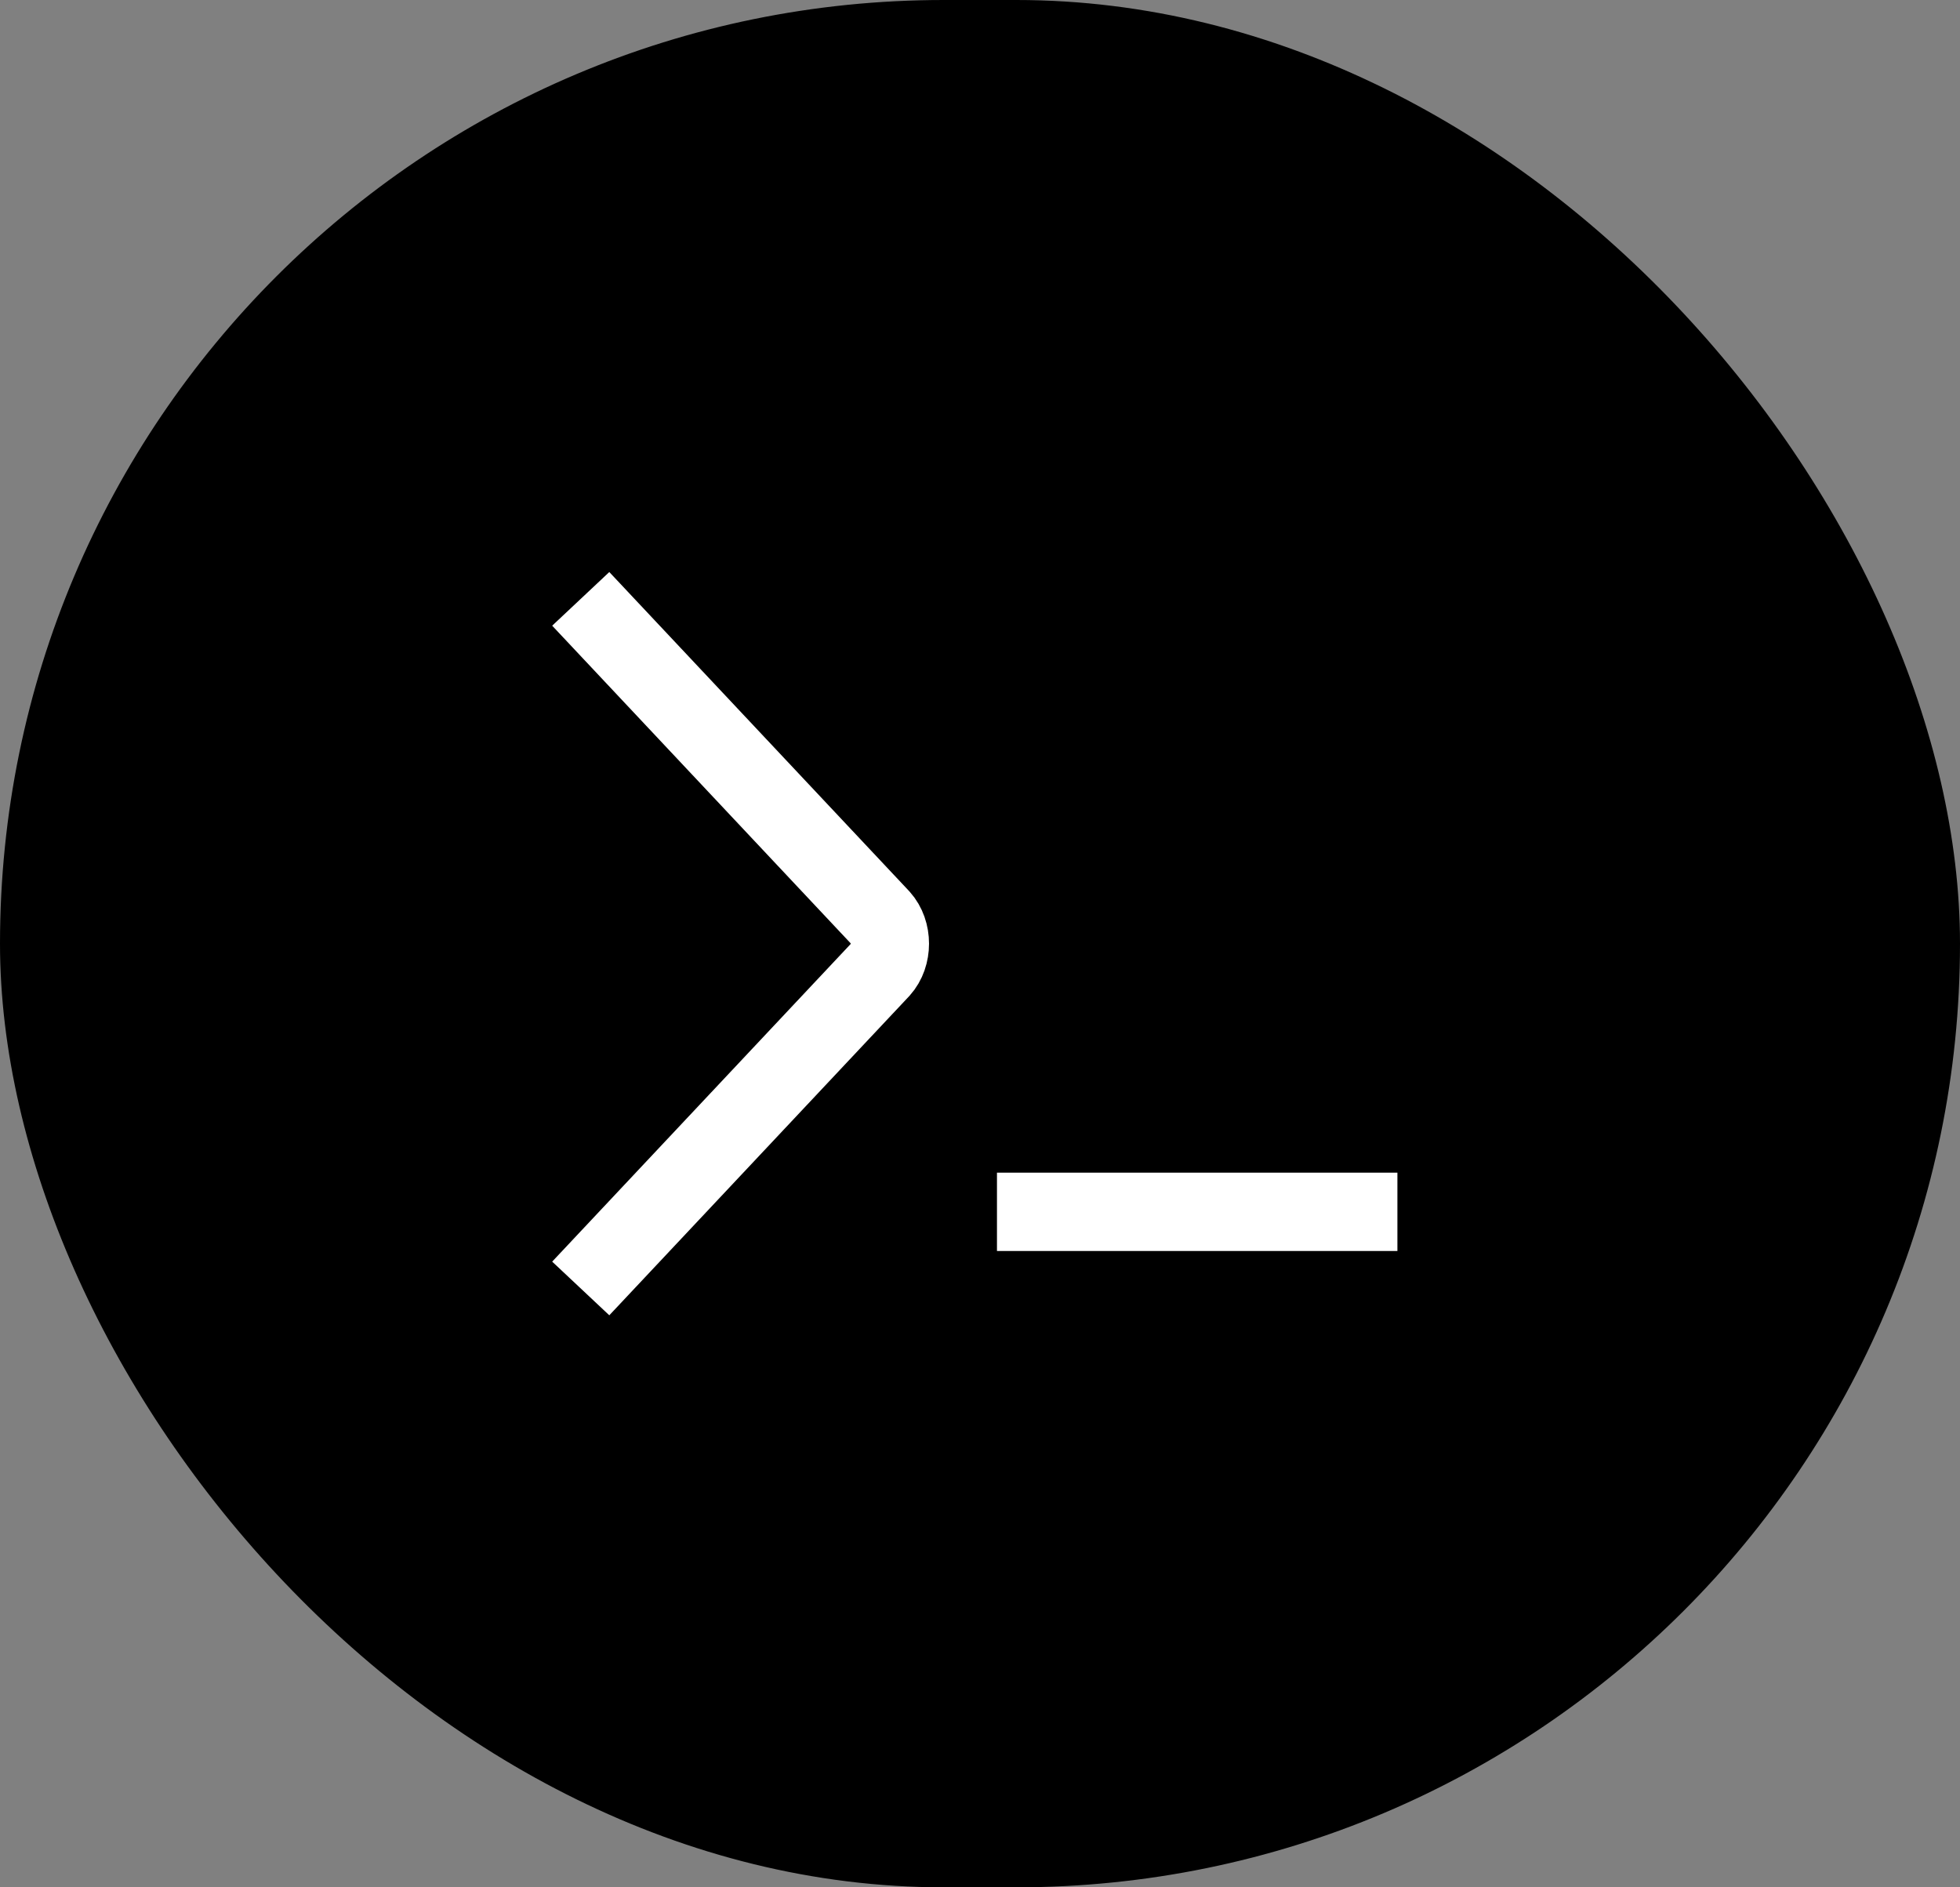
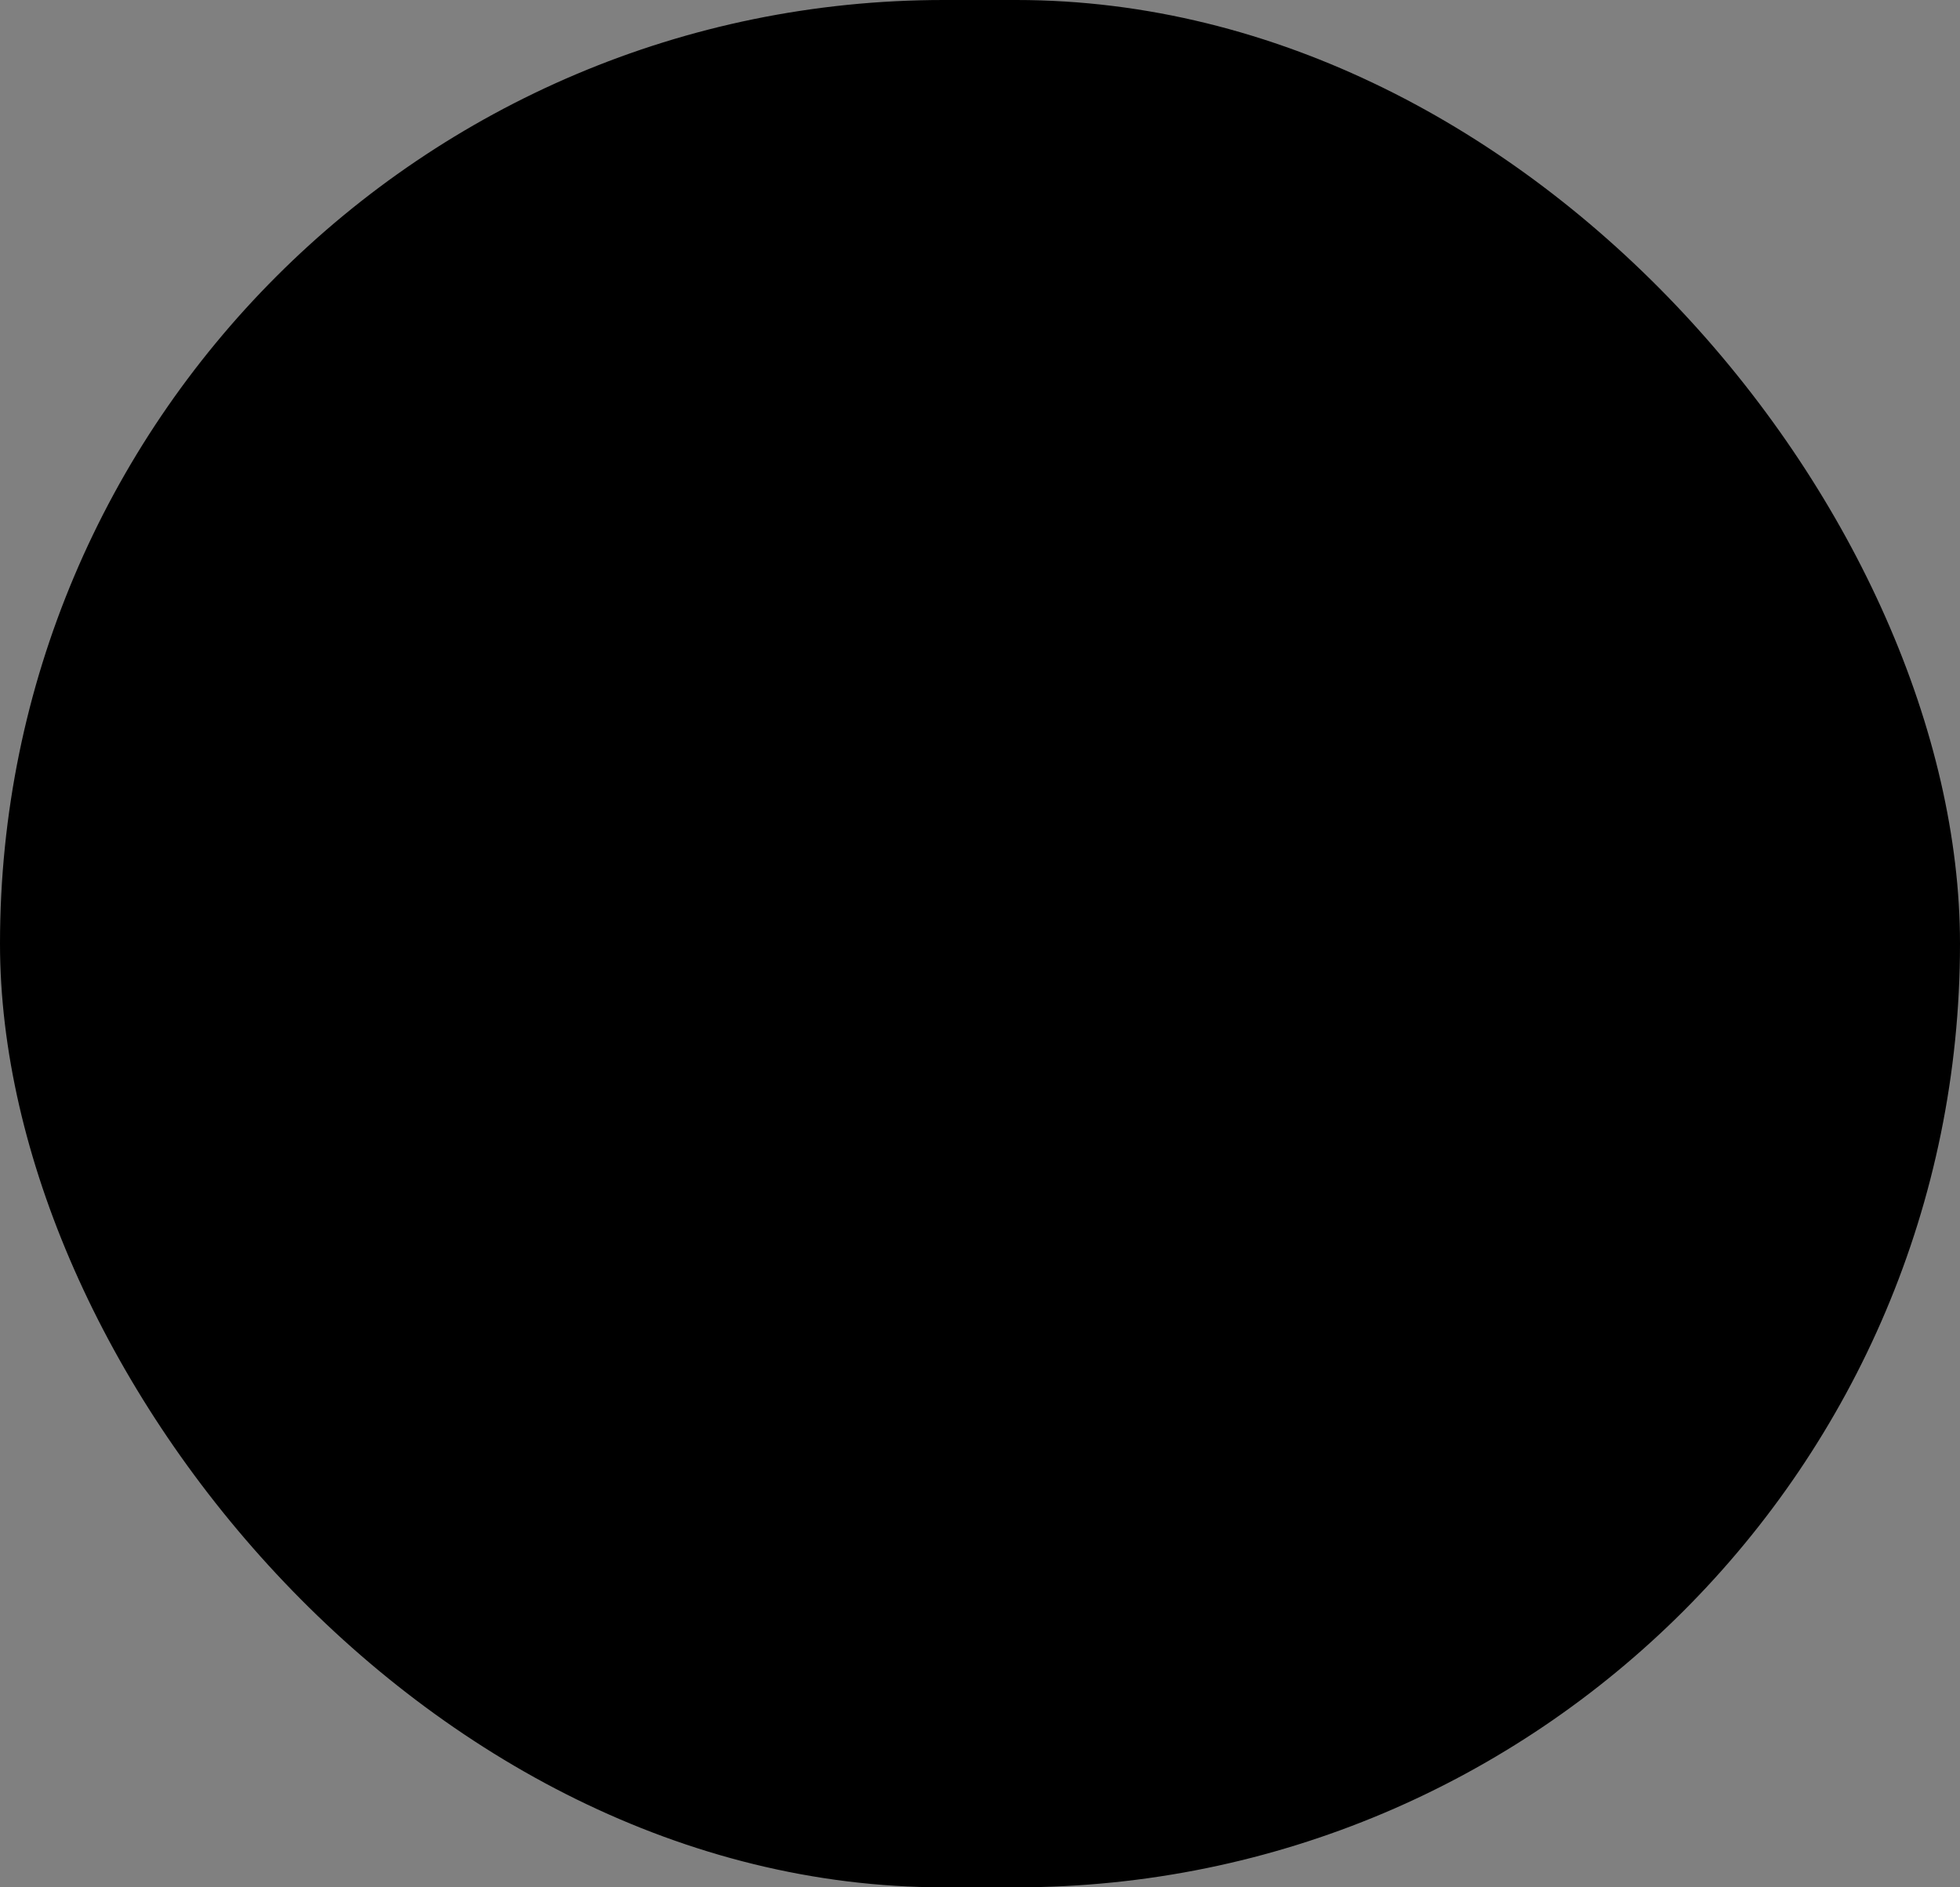
<svg xmlns="http://www.w3.org/2000/svg" width="108" height="104" viewBox="0 0 108 104" fill="none">
  <rect x="0" y="0" width="108" height="104" fill="#808080" stroke="none" />
  <rect width="108" height="104" rx="52" fill="black" />
-   <path d="M54.935 66.778H77M32 33L48.521 50.582C49.203 51.338 49.203 52.662 48.521 53.418L32 71" stroke="white" stroke-width="4.318" stroke-miterlimit="10" stroke-linejoin="round" />
</svg>